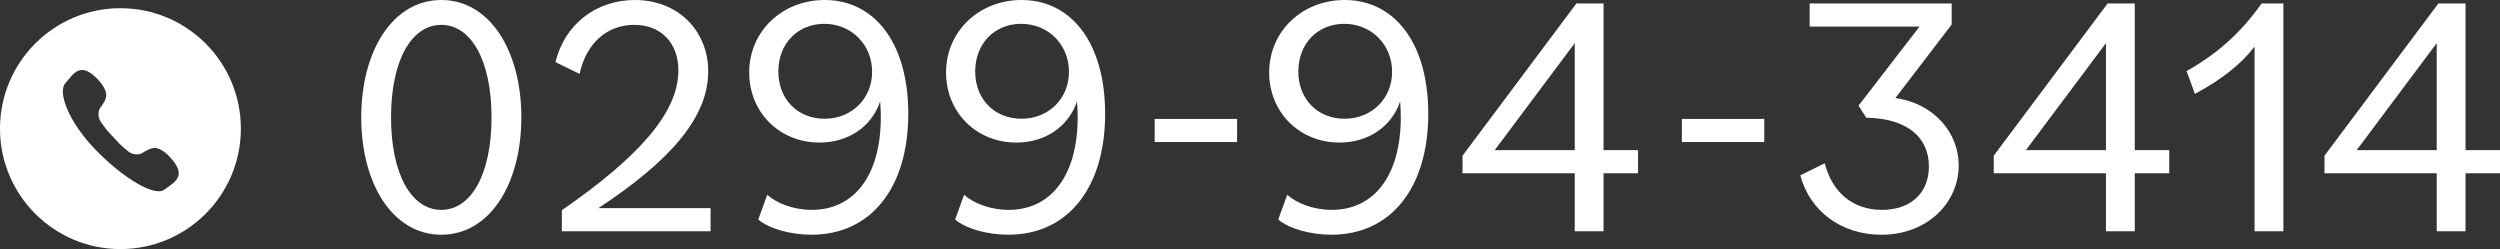
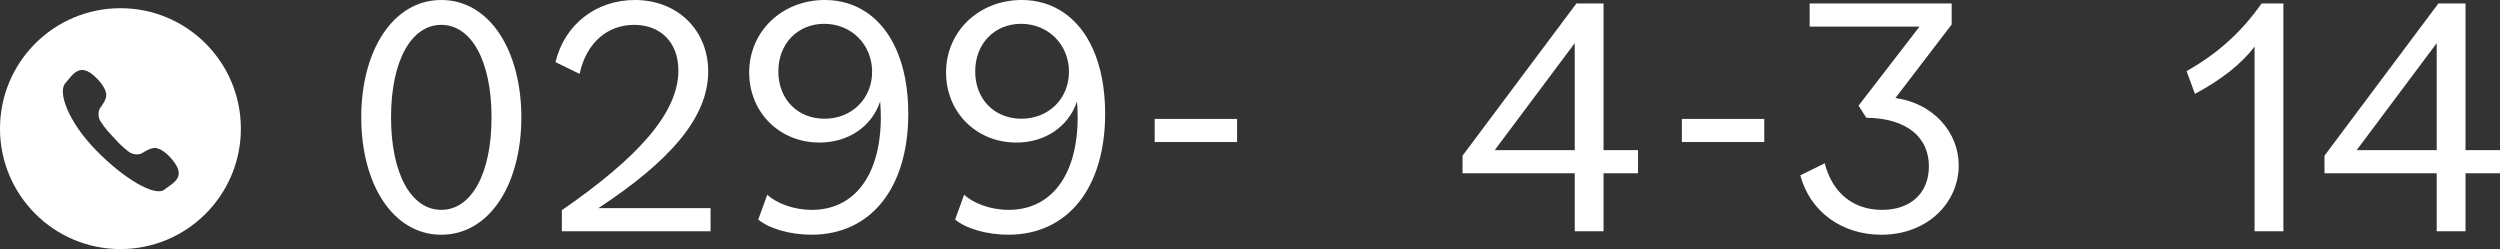
<svg xmlns="http://www.w3.org/2000/svg" id="_レイヤー_2" viewBox="0 0 249.096 24.817">
  <rect x="0" y="0" width="249.096" height="24.817" fill="#333333" stroke="none" />
  <defs>
    <style>.cls-1{fill:#fff;}</style>
  </defs>
  <g id="contents">
    <g>
      <g>
        <path class="cls-1" d="M35.994,11.694c0-6.672,3.17-11.694,7.976-11.694s7.976,5.021,7.976,11.694-3.17,11.694-7.976,11.694-7.976-5.021-7.976-11.694Zm12.981,0c0-5.675-2.036-9.217-5.006-9.217s-5.006,3.543-5.006,9.217,2.036,9.217,5.006,9.217,5.006-3.543,5.006-9.217Z" />
        <path class="cls-1" d="M55.98,20.946c7.609-5.262,11.613-9.699,11.613-13.929,0-2.786-1.769-4.54-4.404-4.54-2.67,0-4.772,1.788-5.439,4.884l-2.403-1.169c.901-3.749,4.038-6.191,7.909-6.191,4.305,0,7.309,3.061,7.309,7.119,0,4.609-3.838,8.942-10.946,13.62h11.18v2.304h-14.817v-2.098Z" />
        <path class="cls-1" d="M75.551,21.874l.901-2.476c.867,.825,2.569,1.513,4.438,1.513,4.204,0,6.874-3.405,6.874-9.252,0-.55-.033-1.066-.066-1.548-.868,2.545-3.204,4.093-6.041,4.093-4.004,0-7.008-3.027-7.008-6.982,0-4.127,3.304-7.223,7.542-7.223,3.137,0,5.707,1.754,7.108,4.918,.768,1.72,1.201,3.886,1.201,6.397,0,7.429-3.737,12.072-9.645,12.072-2.169,0-4.237-.619-5.306-1.513Zm11.346-14.72c0-2.717-2.068-4.781-4.771-4.781-2.604,0-4.572,1.926-4.572,4.746,0,2.786,1.936,4.712,4.605,4.712,2.703,0,4.738-1.995,4.738-4.677Z" />
        <path class="cls-1" d="M95.165,21.874l.901-2.476c.867,.825,2.569,1.513,4.438,1.513,4.204,0,6.874-3.405,6.874-9.252,0-.55-.033-1.066-.066-1.548-.868,2.545-3.204,4.093-6.041,4.093-4.004,0-7.008-3.027-7.008-6.982,0-4.127,3.304-7.223,7.542-7.223,3.137,0,5.707,1.754,7.108,4.918,.768,1.72,1.201,3.886,1.201,6.397,0,7.429-3.737,12.072-9.645,12.072-2.169,0-4.237-.619-5.306-1.513Zm11.346-14.72c0-2.717-2.068-4.781-4.771-4.781-2.604,0-4.572,1.926-4.572,4.746,0,2.786,1.936,4.712,4.605,4.712,2.703,0,4.738-1.995,4.738-4.677Z" />
        <path class="cls-1" d="M115.051,11.848h8.209v2.304h-8.209v-2.304Z" />
-         <path class="cls-1" d="M127.361,21.874l.901-2.476c.867,.825,2.569,1.513,4.438,1.513,4.204,0,6.874-3.405,6.874-9.252,0-.55-.033-1.066-.066-1.548-.868,2.545-3.204,4.093-6.041,4.093-4.004,0-7.008-3.027-7.008-6.982,0-4.127,3.304-7.223,7.542-7.223,3.137,0,5.707,1.754,7.108,4.918,.768,1.72,1.201,3.886,1.201,6.397,0,7.429-3.737,12.072-9.645,12.072-2.169,0-4.237-.619-5.306-1.513Zm11.346-14.72c0-2.717-2.068-4.781-4.771-4.781-2.604,0-4.572,1.926-4.572,4.746,0,2.786,1.936,4.712,4.605,4.712,2.703,0,4.738-1.995,4.738-4.677Z" />
        <path class="cls-1" d="M156.905,17.265h-11.18v-1.754L157.072,.344h2.703V14.961h3.437v2.304h-3.437v5.778h-2.87v-5.778Zm0-2.304V4.299l-7.976,10.662h7.976Z" />
        <path class="cls-1" d="M167.579,11.848h8.209v2.304h-8.209v-2.304Z" />
        <path class="cls-1" d="M179.378,17.472l2.436-1.204c.768,2.992,2.87,4.643,5.706,4.643,2.903,0,4.673-1.72,4.673-4.334,0-2.82-2.069-4.781-6.241-4.849l-.768-1.204,6.074-7.876h-10.946V.344h14.149V2.442l-5.606,7.326c3.771,.516,6.308,3.405,6.308,6.707,0,3.68-3.07,6.913-7.709,6.913-3.938,0-7.107-2.304-8.075-5.916Z" />
-         <path class="cls-1" d="M209.833,17.265h-11.18v-1.754L210,.344h2.703V14.961h3.437v2.304h-3.437v5.778h-2.87v-5.778Zm0-2.304V4.299l-7.976,10.662h7.976Z" />
        <path class="cls-1" d="M224.641,4.643c-1.335,1.754-3.271,3.267-5.94,4.712l-.834-2.27c3.104-1.754,5.439-3.852,7.476-6.741h2.169V23.044h-2.87V4.643Z" />
        <path class="cls-1" d="M242.79,17.265h-11.18v-1.754L242.957,.344h2.703V14.961h3.437v2.304h-3.437v5.778h-2.87v-5.778Zm0-2.304V4.299l-7.976,10.662h7.976Z" />
      </g>
      <path class="cls-1" d="M12,.817C5.373,.817,0,6.189,0,12.817c0,6.627,5.373,12,12,12s12-5.373,12-12C24,6.189,18.627,.817,12,.817Zm4.37,18.083c-.927,.71-3.983-1.048-6.783-3.911-2.8-2.863-3.854-5.825-3.079-6.697,.775-.872,1.421-2.164,3.069-.549,.698,.685,.95,1.23,1.007,1.632,.069,.478-.381,1.076-.604,1.388-.223,.312-.229,.916,.032,1.322,.23,.358,.475,.684,.727,.979,.313,.367,.595,.636,.592,.633-.003-.002,.244,.299,.588,.637,.276,.272,.583,.541,.923,.796,.386,.29,.989,.327,1.316,.128,.328-.2,.957-.604,1.429-.501,.396,.087,.922,.377,1.554,1.124,1.491,1.761,.155,2.31-.77,3.02Z" />
    </g>
  </g>
</svg>